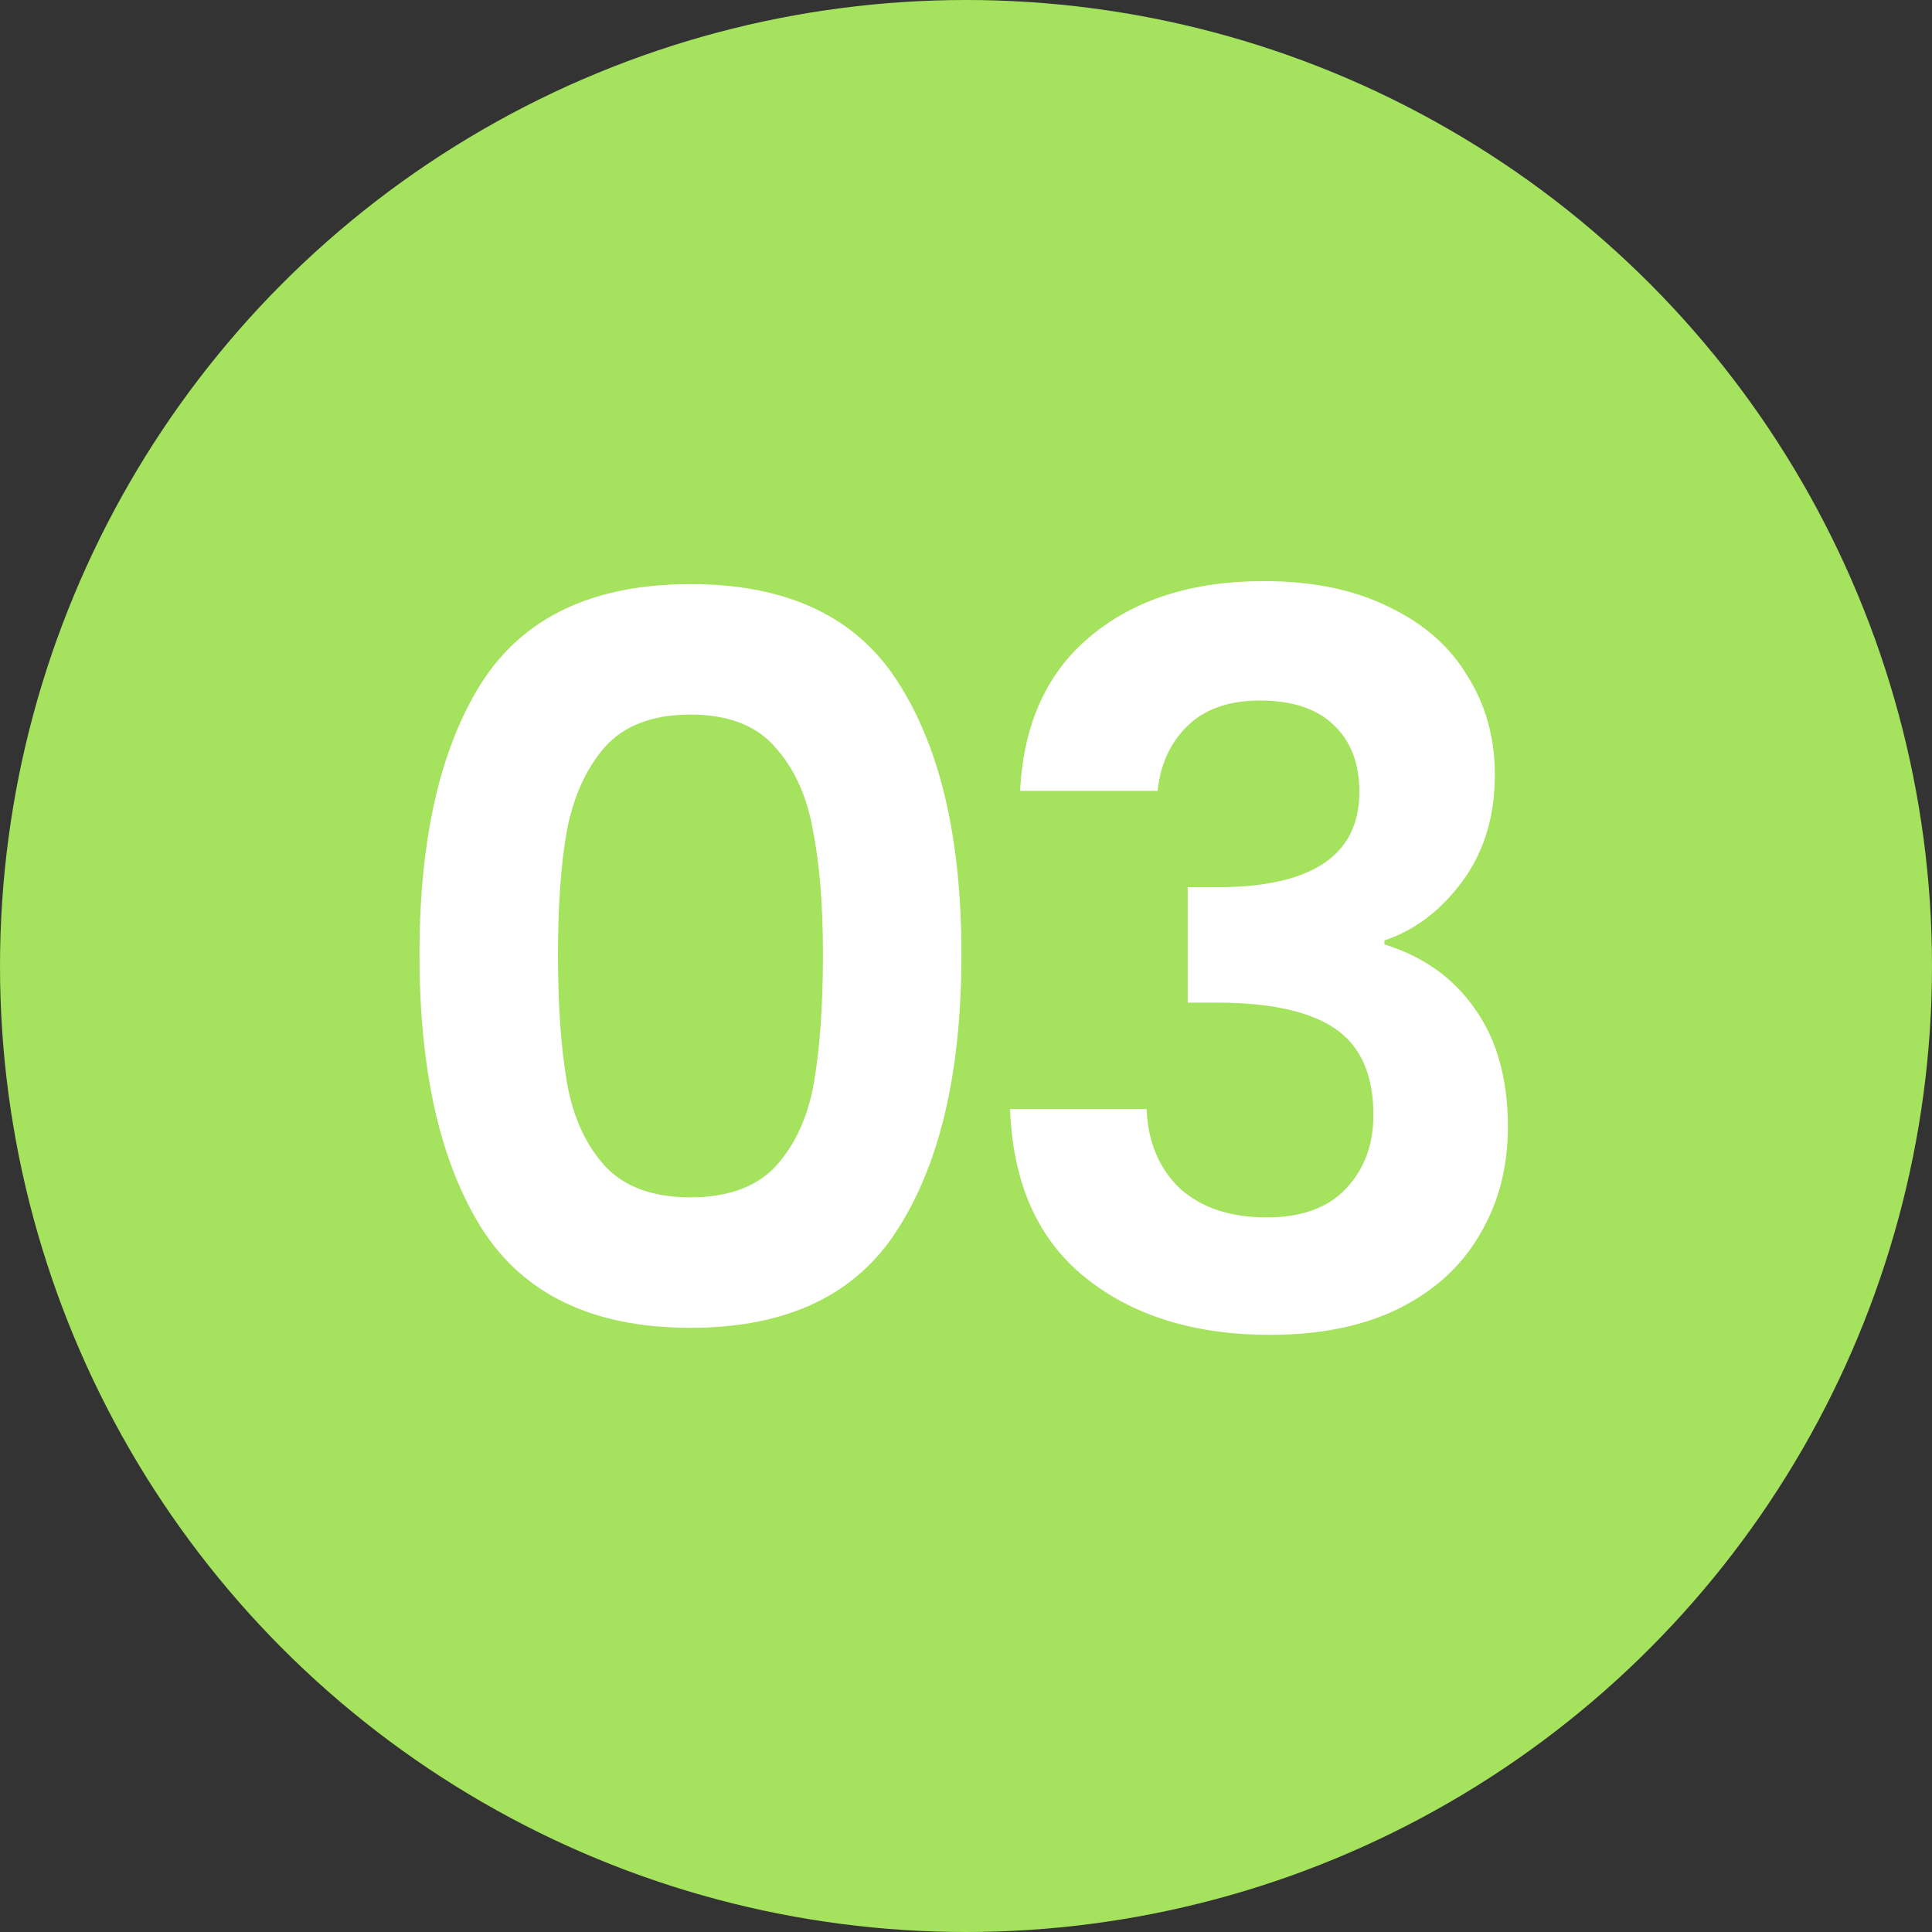
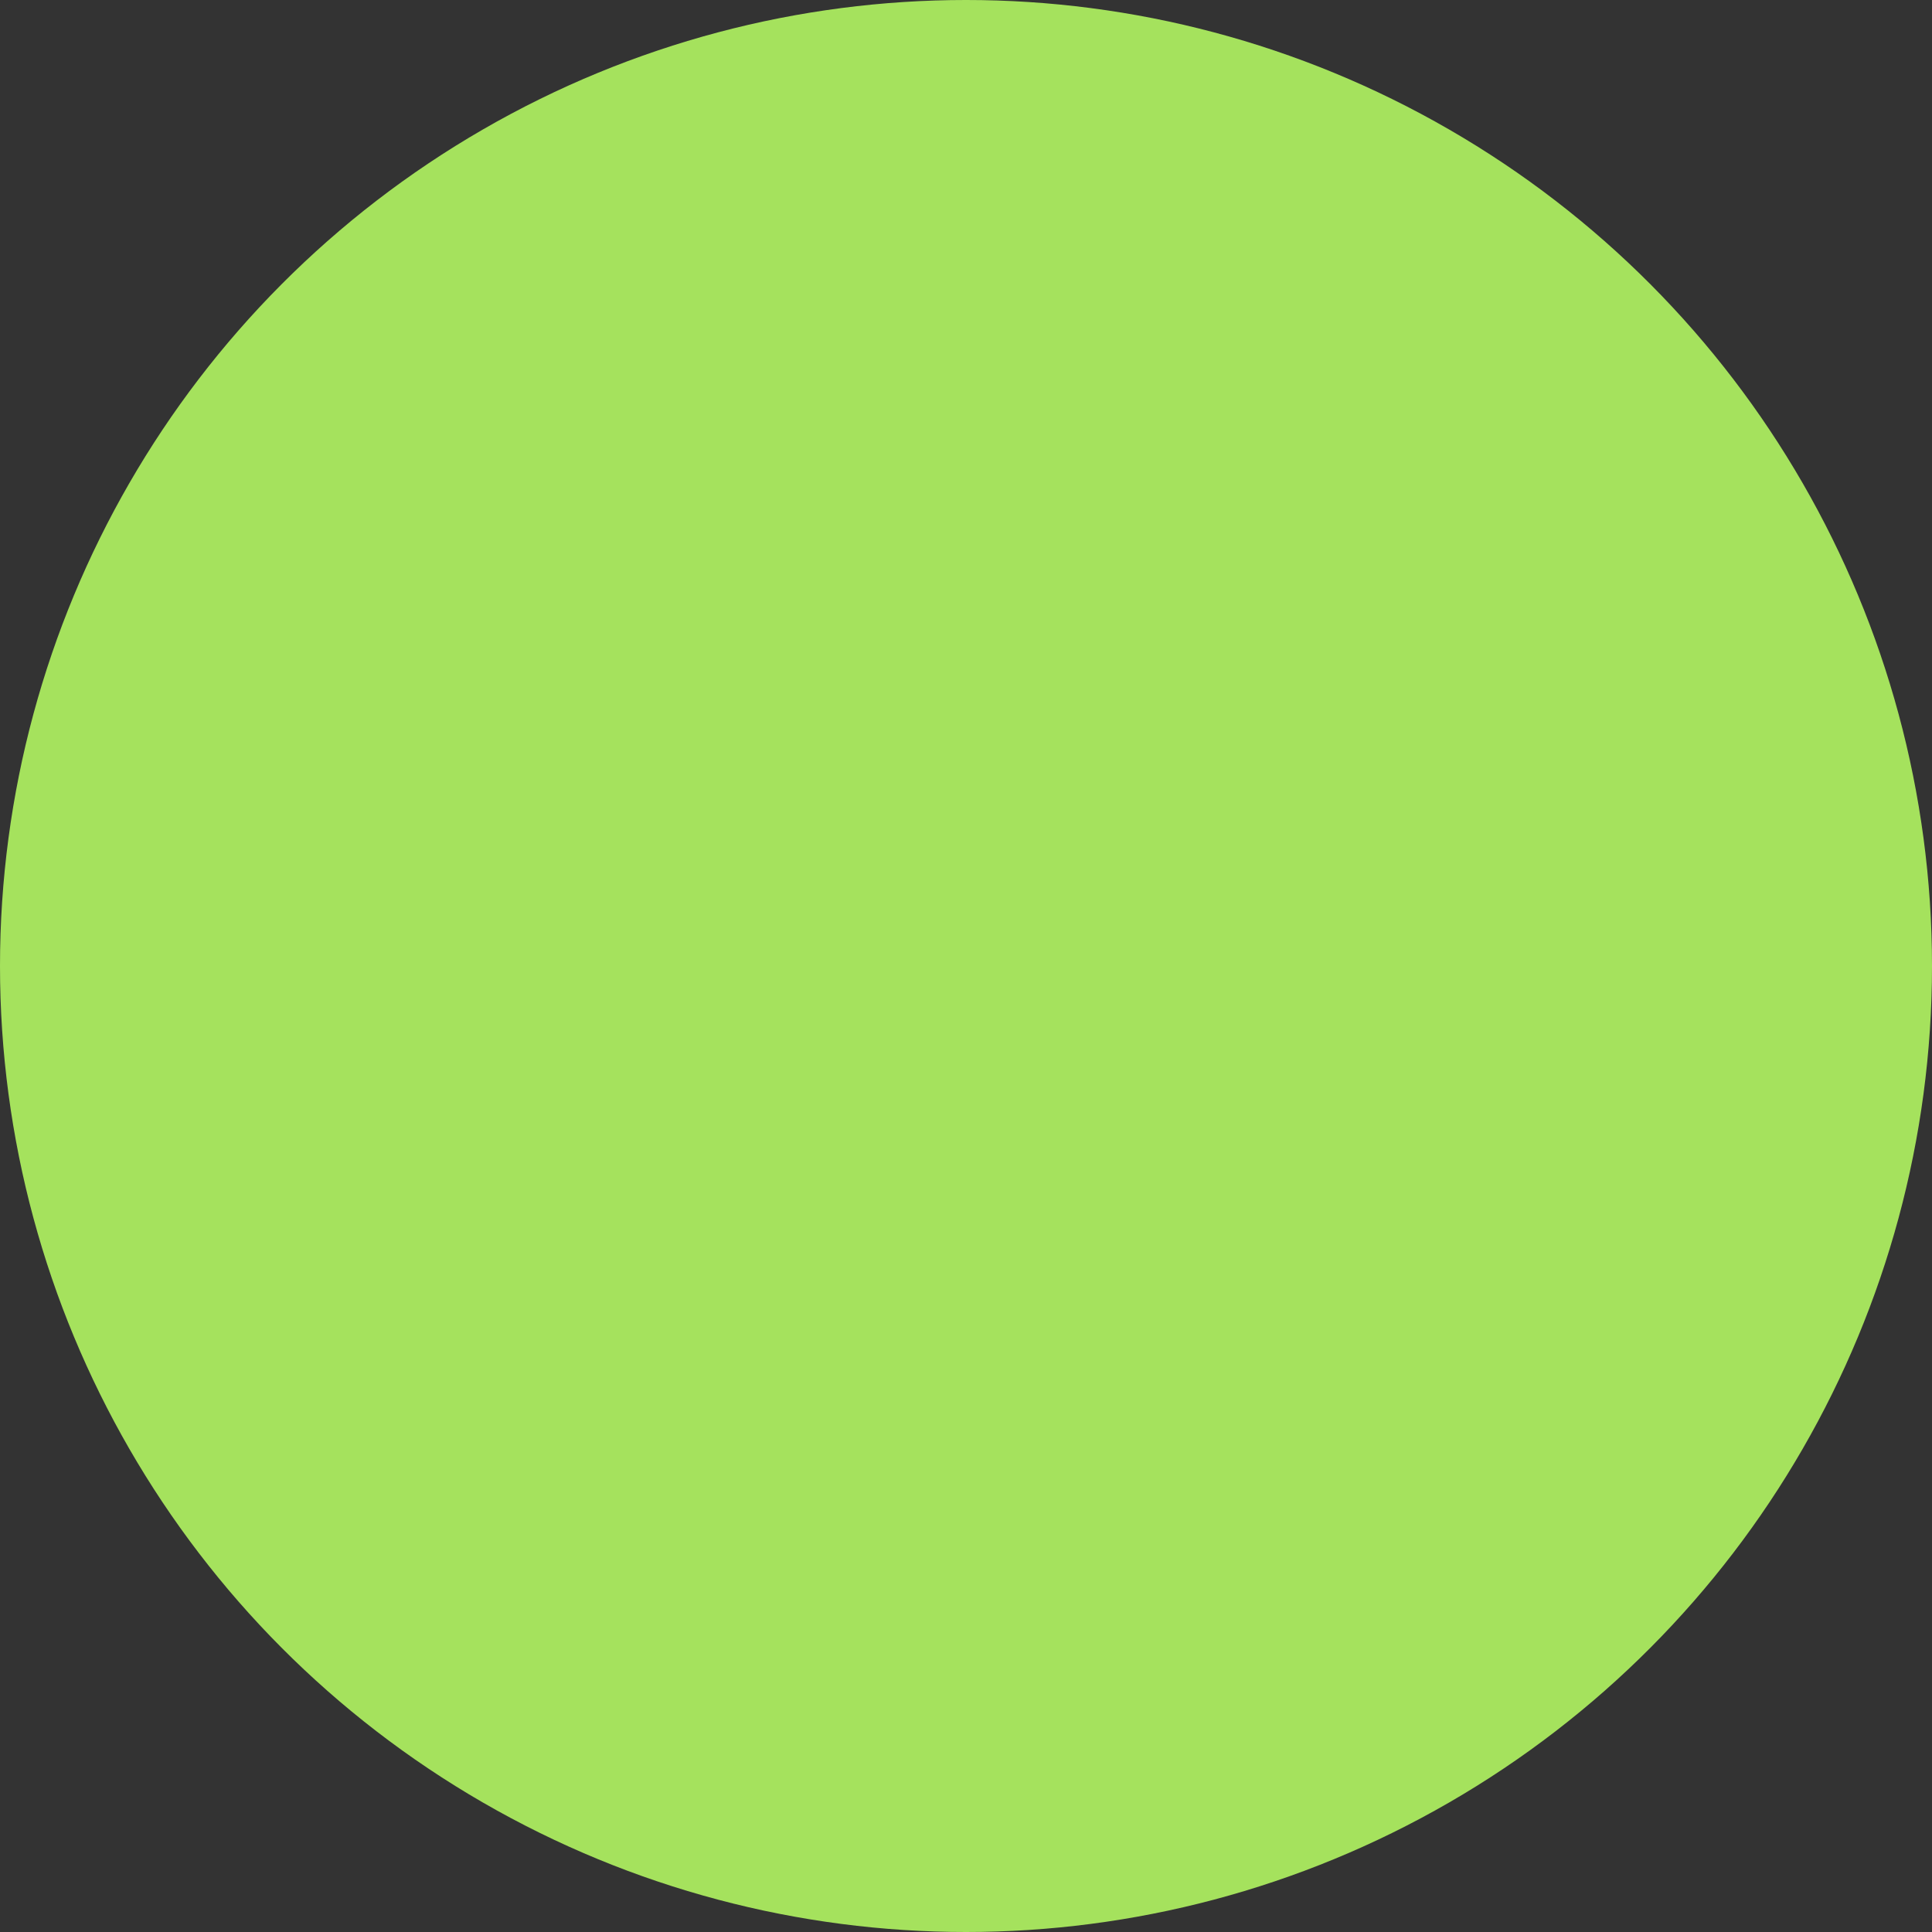
<svg xmlns="http://www.w3.org/2000/svg" width="77" height="77" viewBox="0 0 77 77" fill="none">
  <rect x="0" y="0" width="77" height="77" fill="#333333" stroke="none" />
  <circle cx="38.5" cy="38.5" r="38.5" fill="#A5E25D" />
-   <path d="M16.718 38.04C16.718 33.427 17.544 29.813 19.198 27.2C20.878 24.587 23.651 23.28 27.518 23.28C31.384 23.28 34.144 24.587 35.798 27.2C37.478 29.813 38.318 33.427 38.318 38.04C38.318 42.68 37.478 46.32 35.798 48.96C34.144 51.6 31.384 52.92 27.518 52.92C23.651 52.92 20.878 51.6 19.198 48.96C17.544 46.32 16.718 42.68 16.718 38.04ZM32.798 38.04C32.798 36.067 32.664 34.413 32.398 33.08C32.158 31.72 31.651 30.613 30.878 29.76C30.131 28.907 29.011 28.48 27.518 28.48C26.024 28.48 24.891 28.907 24.118 29.76C23.371 30.613 22.864 31.72 22.598 33.08C22.358 34.413 22.238 36.067 22.238 38.04C22.238 40.067 22.358 41.773 22.598 43.16C22.838 44.52 23.344 45.627 24.118 46.48C24.891 47.307 26.024 47.72 27.518 47.72C29.011 47.72 30.144 47.307 30.918 46.48C31.691 45.627 32.198 44.52 32.438 43.16C32.678 41.773 32.798 40.067 32.798 38.04ZM40.657 31.52C40.79 28.853 41.724 26.8 43.457 25.36C45.217 23.893 47.524 23.16 50.377 23.16C52.324 23.16 53.99 23.507 55.377 24.2C56.764 24.867 57.804 25.787 58.497 26.96C59.217 28.107 59.577 29.413 59.577 30.88C59.577 32.56 59.137 33.987 58.257 35.16C57.404 36.307 56.377 37.08 55.177 37.48V37.64C56.724 38.12 57.924 38.973 58.777 40.2C59.657 41.427 60.097 43 60.097 44.92C60.097 46.52 59.724 47.947 58.977 49.2C58.257 50.453 57.177 51.44 55.737 52.16C54.324 52.853 52.617 53.2 50.617 53.2C47.604 53.2 45.15 52.44 43.257 50.92C41.364 49.4 40.364 47.16 40.257 44.2H45.697C45.75 45.507 46.19 46.56 47.017 47.36C47.87 48.133 49.03 48.52 50.497 48.52C51.857 48.52 52.897 48.147 53.617 47.4C54.364 46.627 54.737 45.64 54.737 44.44C54.737 42.84 54.23 41.693 53.217 41C52.204 40.307 50.63 39.96 48.497 39.96H47.337V35.36H48.497C52.284 35.36 54.177 34.093 54.177 31.56C54.177 30.413 53.83 29.52 53.137 28.88C52.47 28.24 51.497 27.92 50.217 27.92C48.964 27.92 47.99 28.267 47.297 28.96C46.63 29.627 46.244 30.48 46.137 31.52H40.657Z" fill="white" />
</svg>